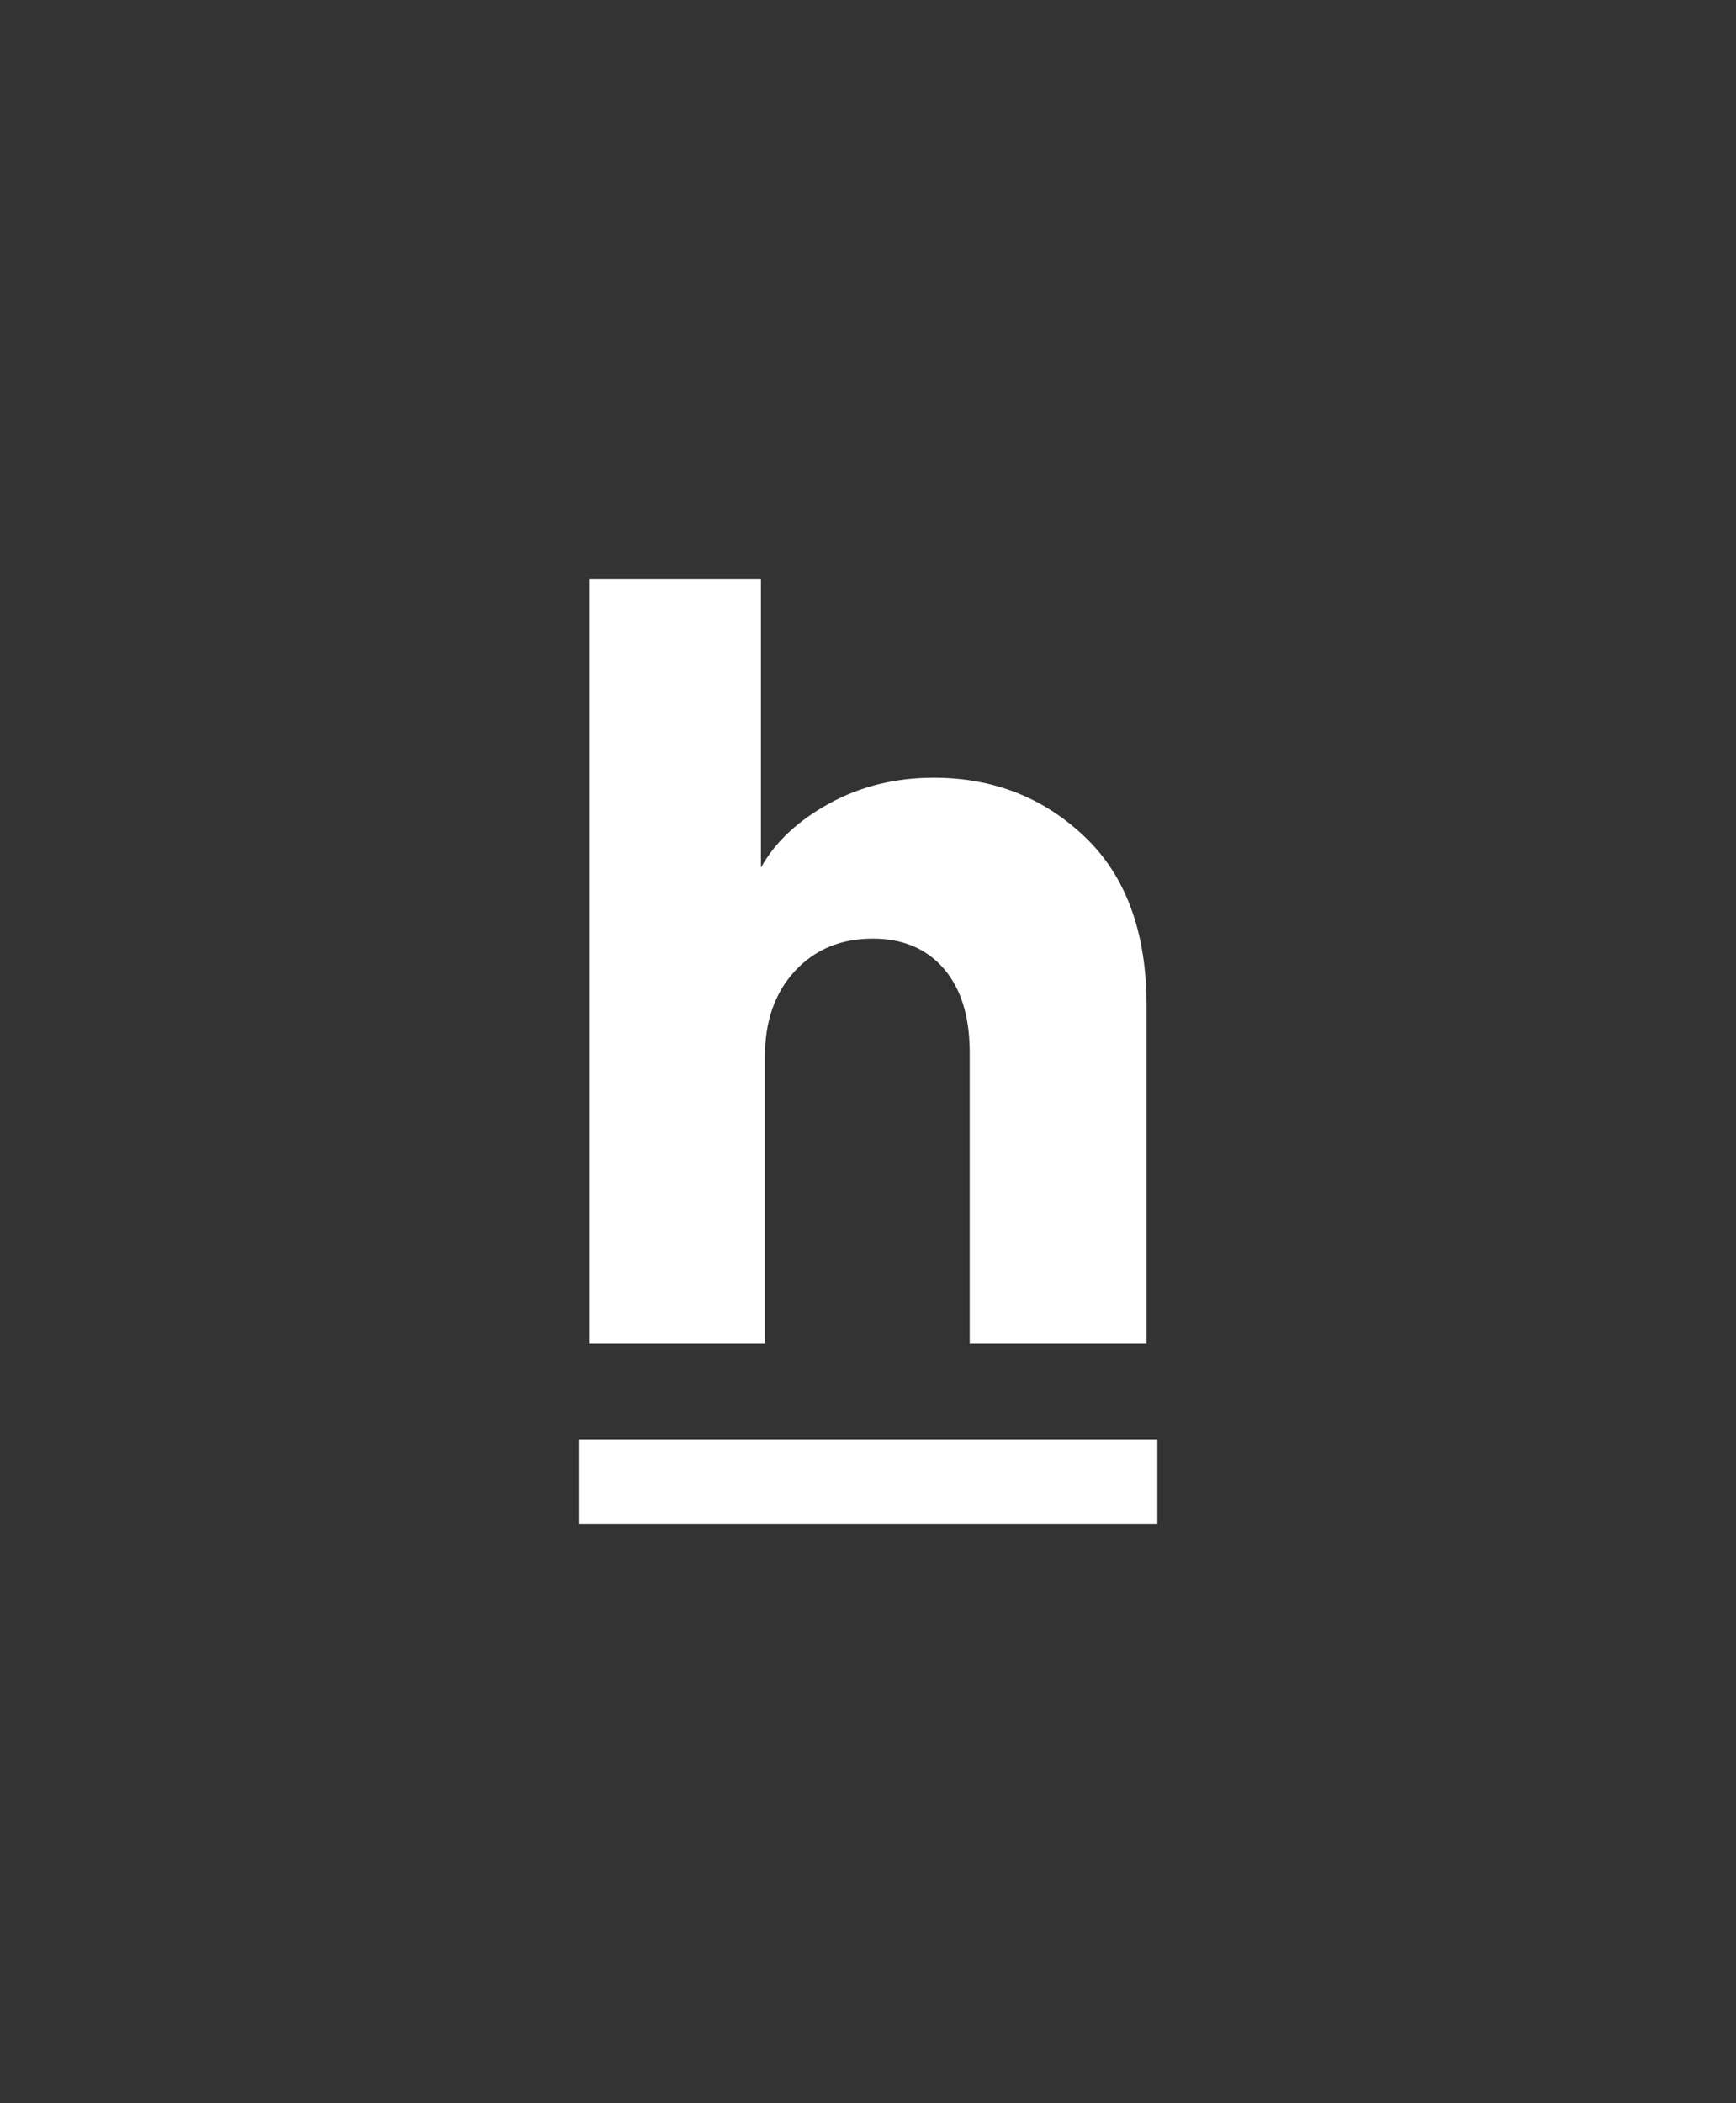
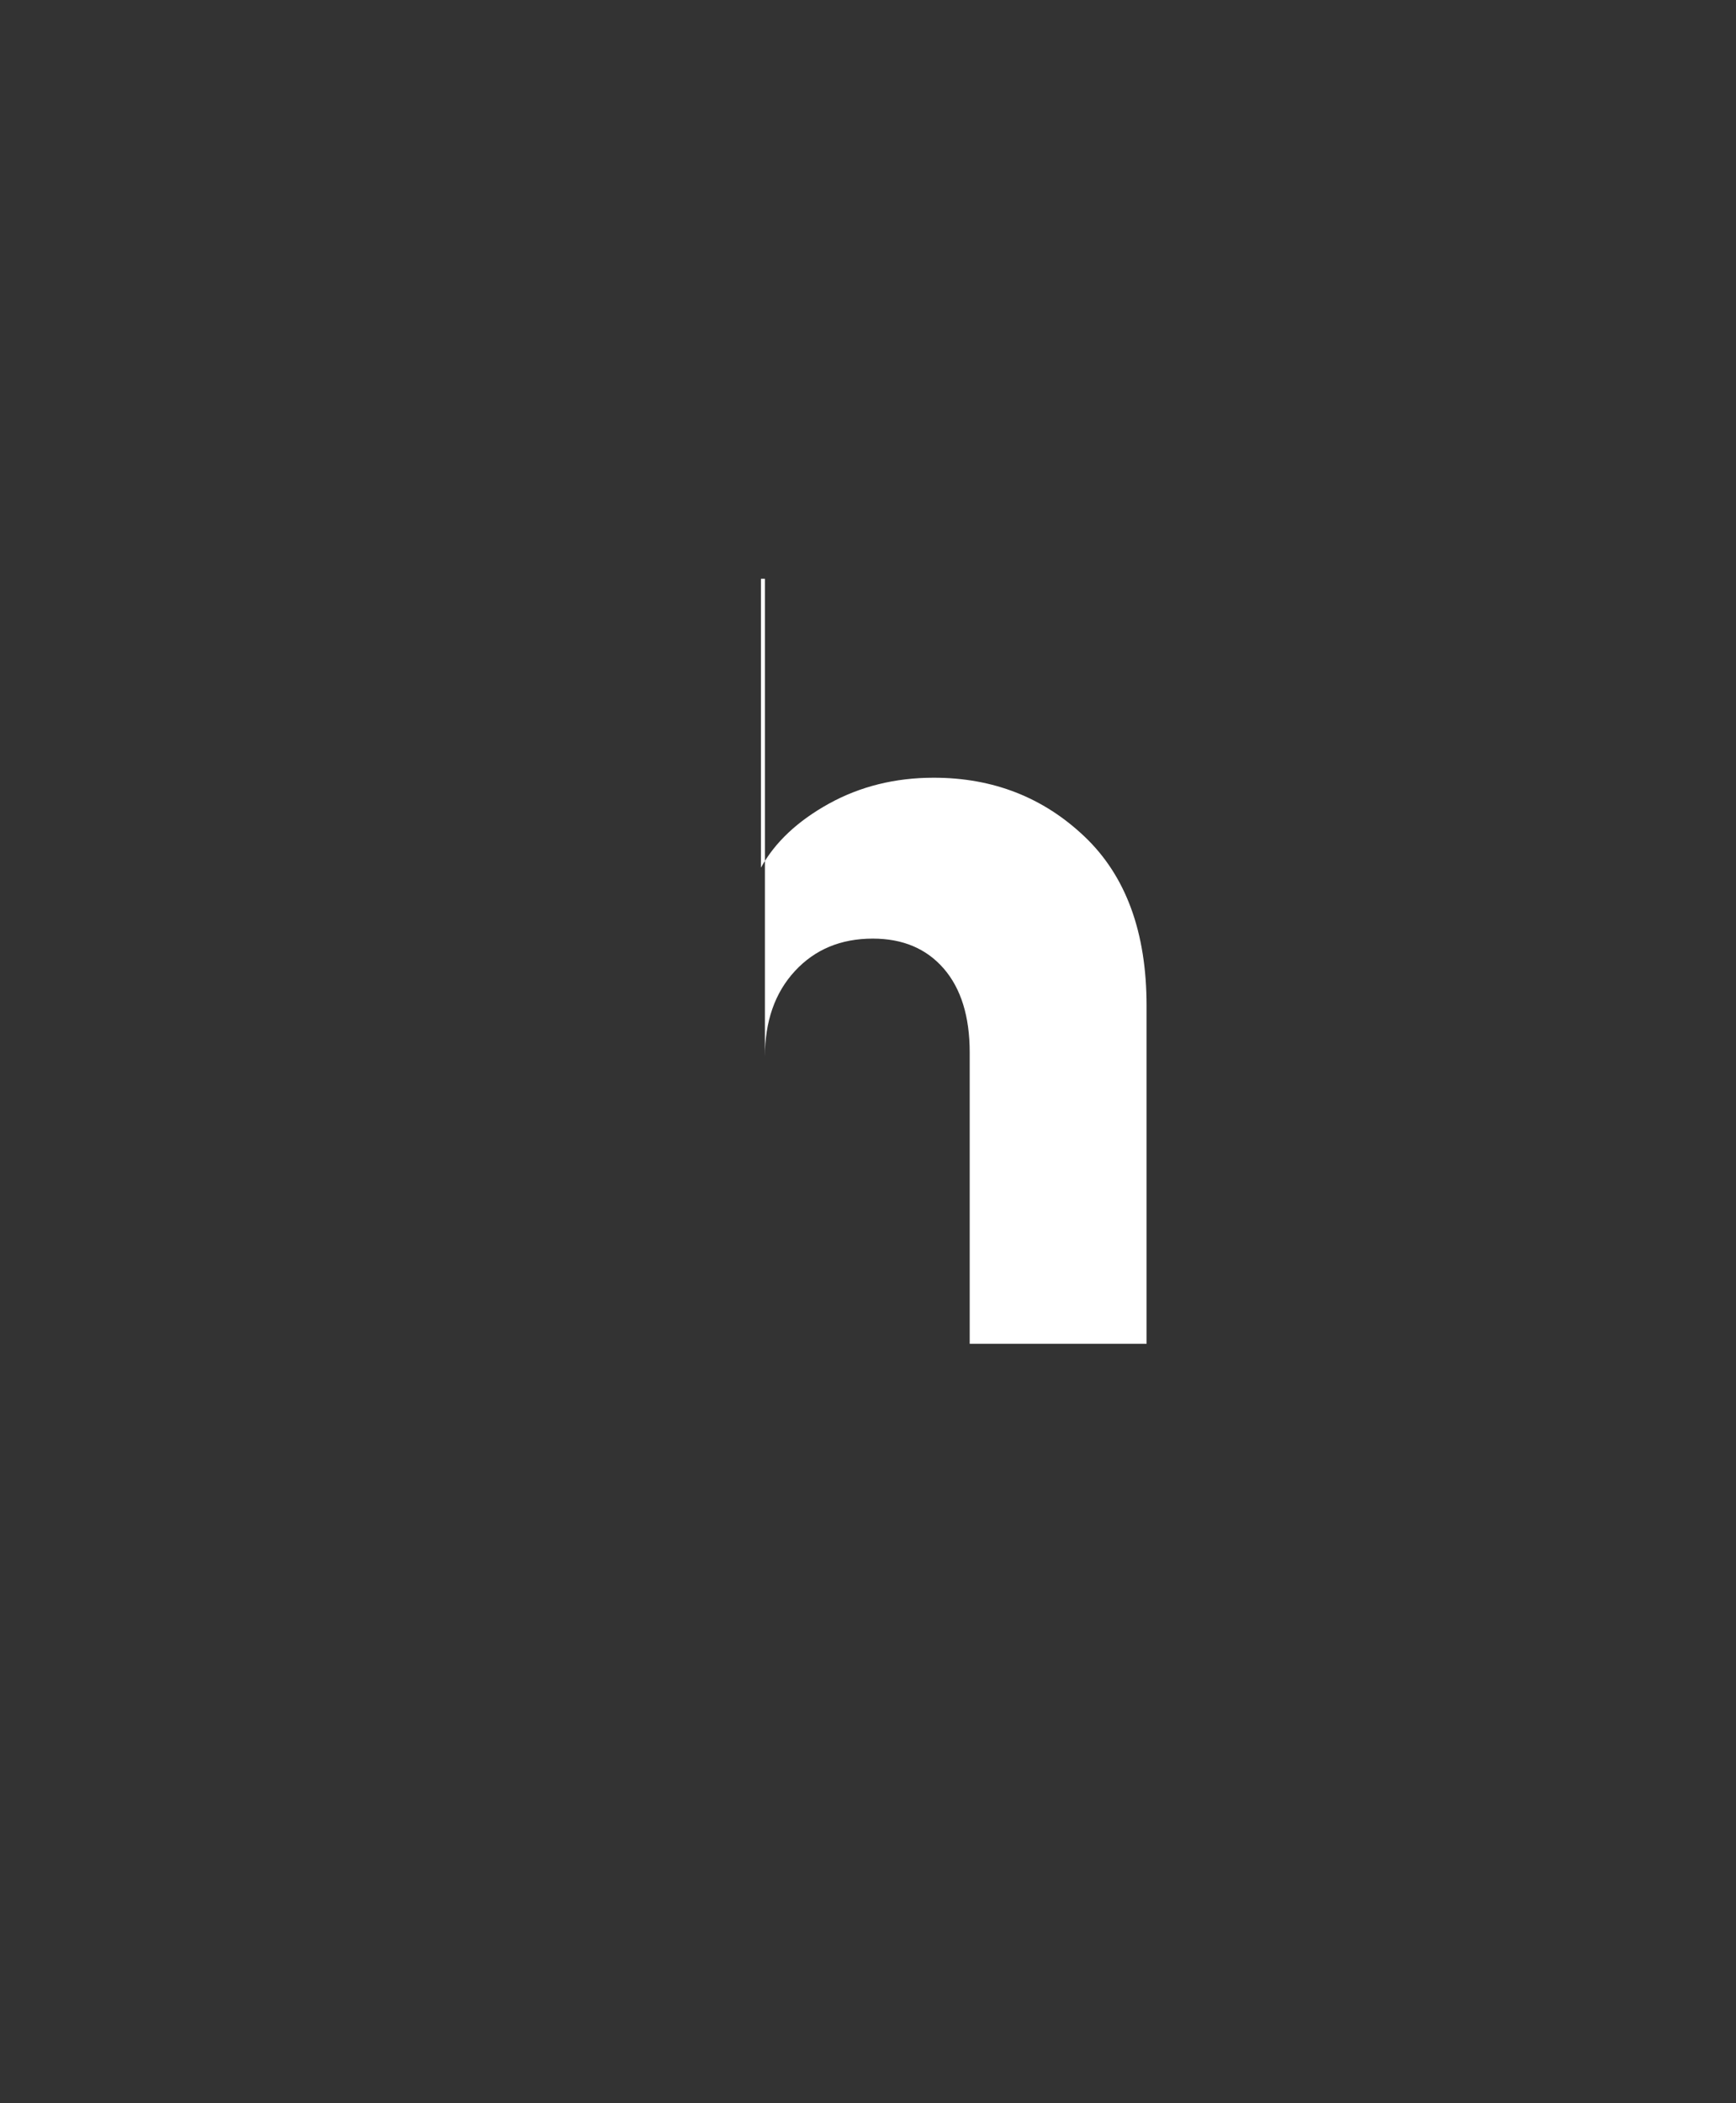
<svg xmlns="http://www.w3.org/2000/svg" version="1.1" id="Layer_1" x="0px" y="0px" viewBox="0 0 2400 2907" style="enable-background:new 0 0 2400 2907;" xml:space="preserve">
  <rect x="0" y="0" width="2400" height="2907" fill="#333333" stroke="none" />
  <style type="text/css">
	.st0{fill:#FFFFFF;}
</style>
  <g>
-     <path class="st0" d="M1057.5,1857.5H814.4V800H1052v399.3c19.3-35,50.6-64.4,93.9-88.4c43.3-23.9,91.6-35.9,145-35.9   c82,0,151.5,27.2,208.6,81.5c57.1,54.3,85.6,132.2,85.6,233.4v467.6h-244.5v-402.7c0-49.7-12-88.4-35.9-116   c-24-27.6-56.6-41.4-98.1-41.4c-44.2,0-80.1,15-107.7,44.9c-27.6,29.9-41.4,69.3-41.4,118.1V1857.5z" />
-     <rect x="800" y="1990.2" class="st0" width="800" height="116.7" />
+     <path class="st0" d="M1057.5,1857.5V800H1052v399.3c19.3-35,50.6-64.4,93.9-88.4c43.3-23.9,91.6-35.9,145-35.9   c82,0,151.5,27.2,208.6,81.5c57.1,54.3,85.6,132.2,85.6,233.4v467.6h-244.5v-402.7c0-49.7-12-88.4-35.9-116   c-24-27.6-56.6-41.4-98.1-41.4c-44.2,0-80.1,15-107.7,44.9c-27.6,29.9-41.4,69.3-41.4,118.1V1857.5z" />
  </g>
</svg>